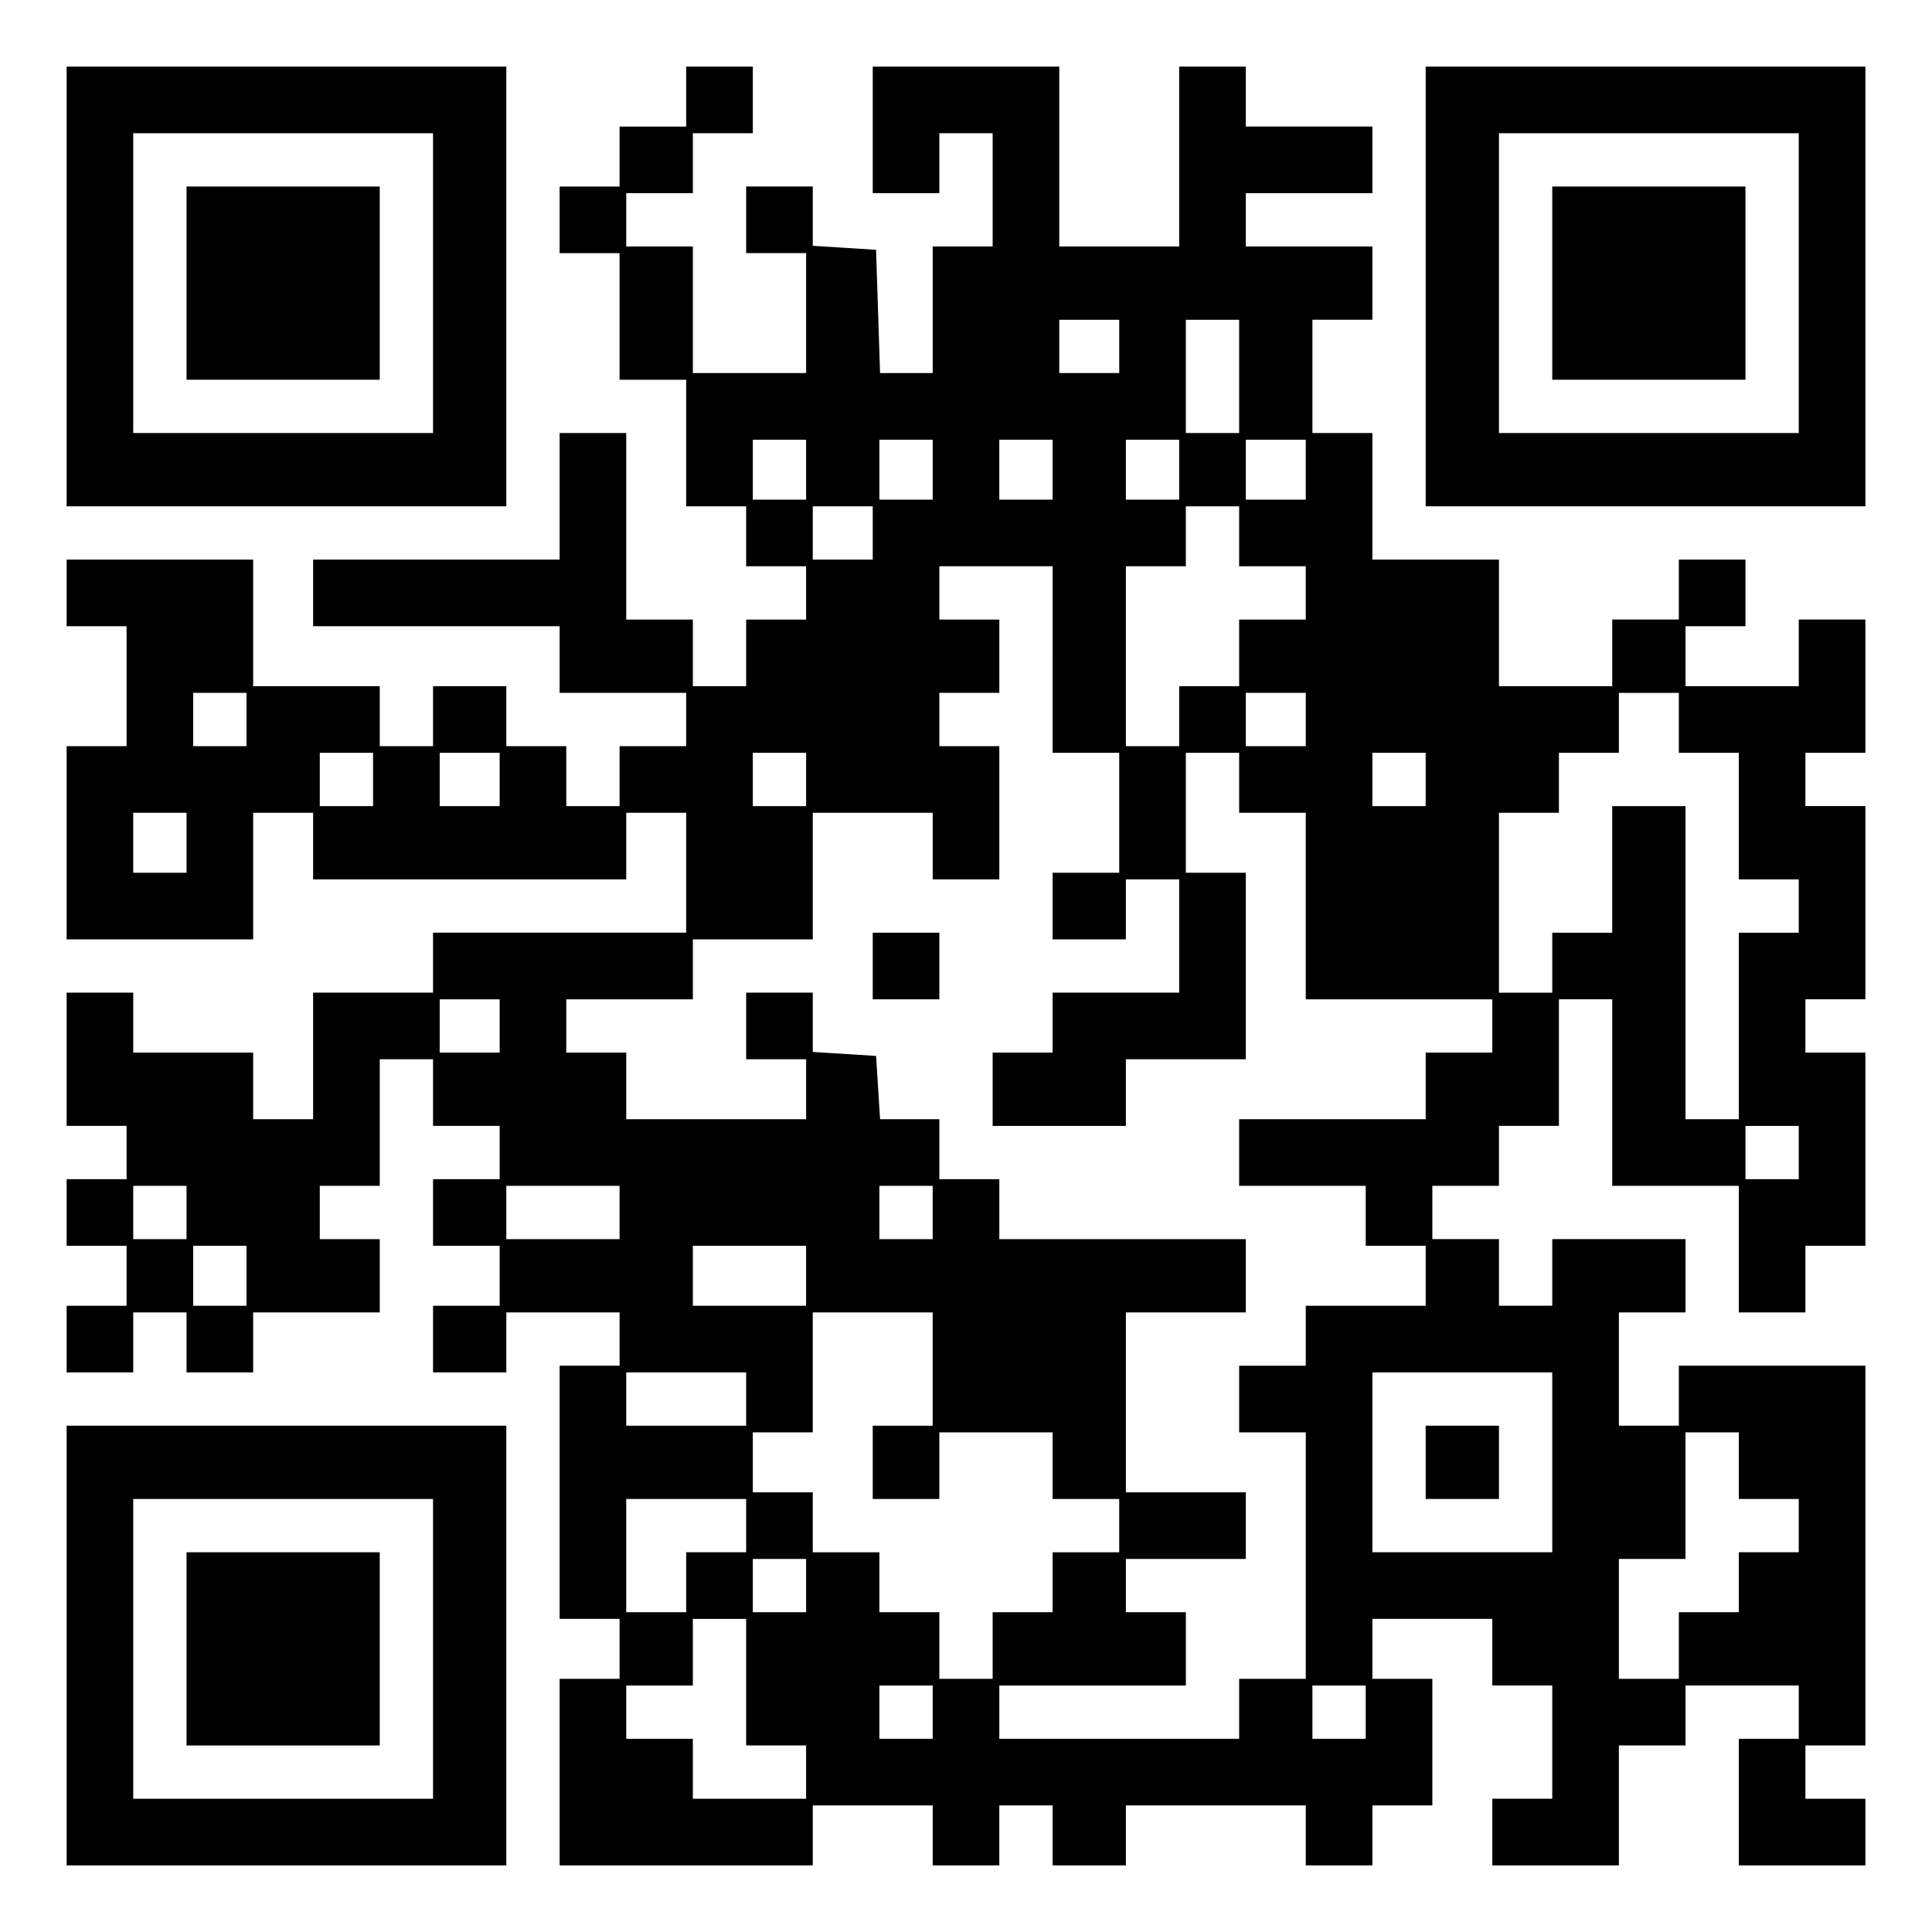
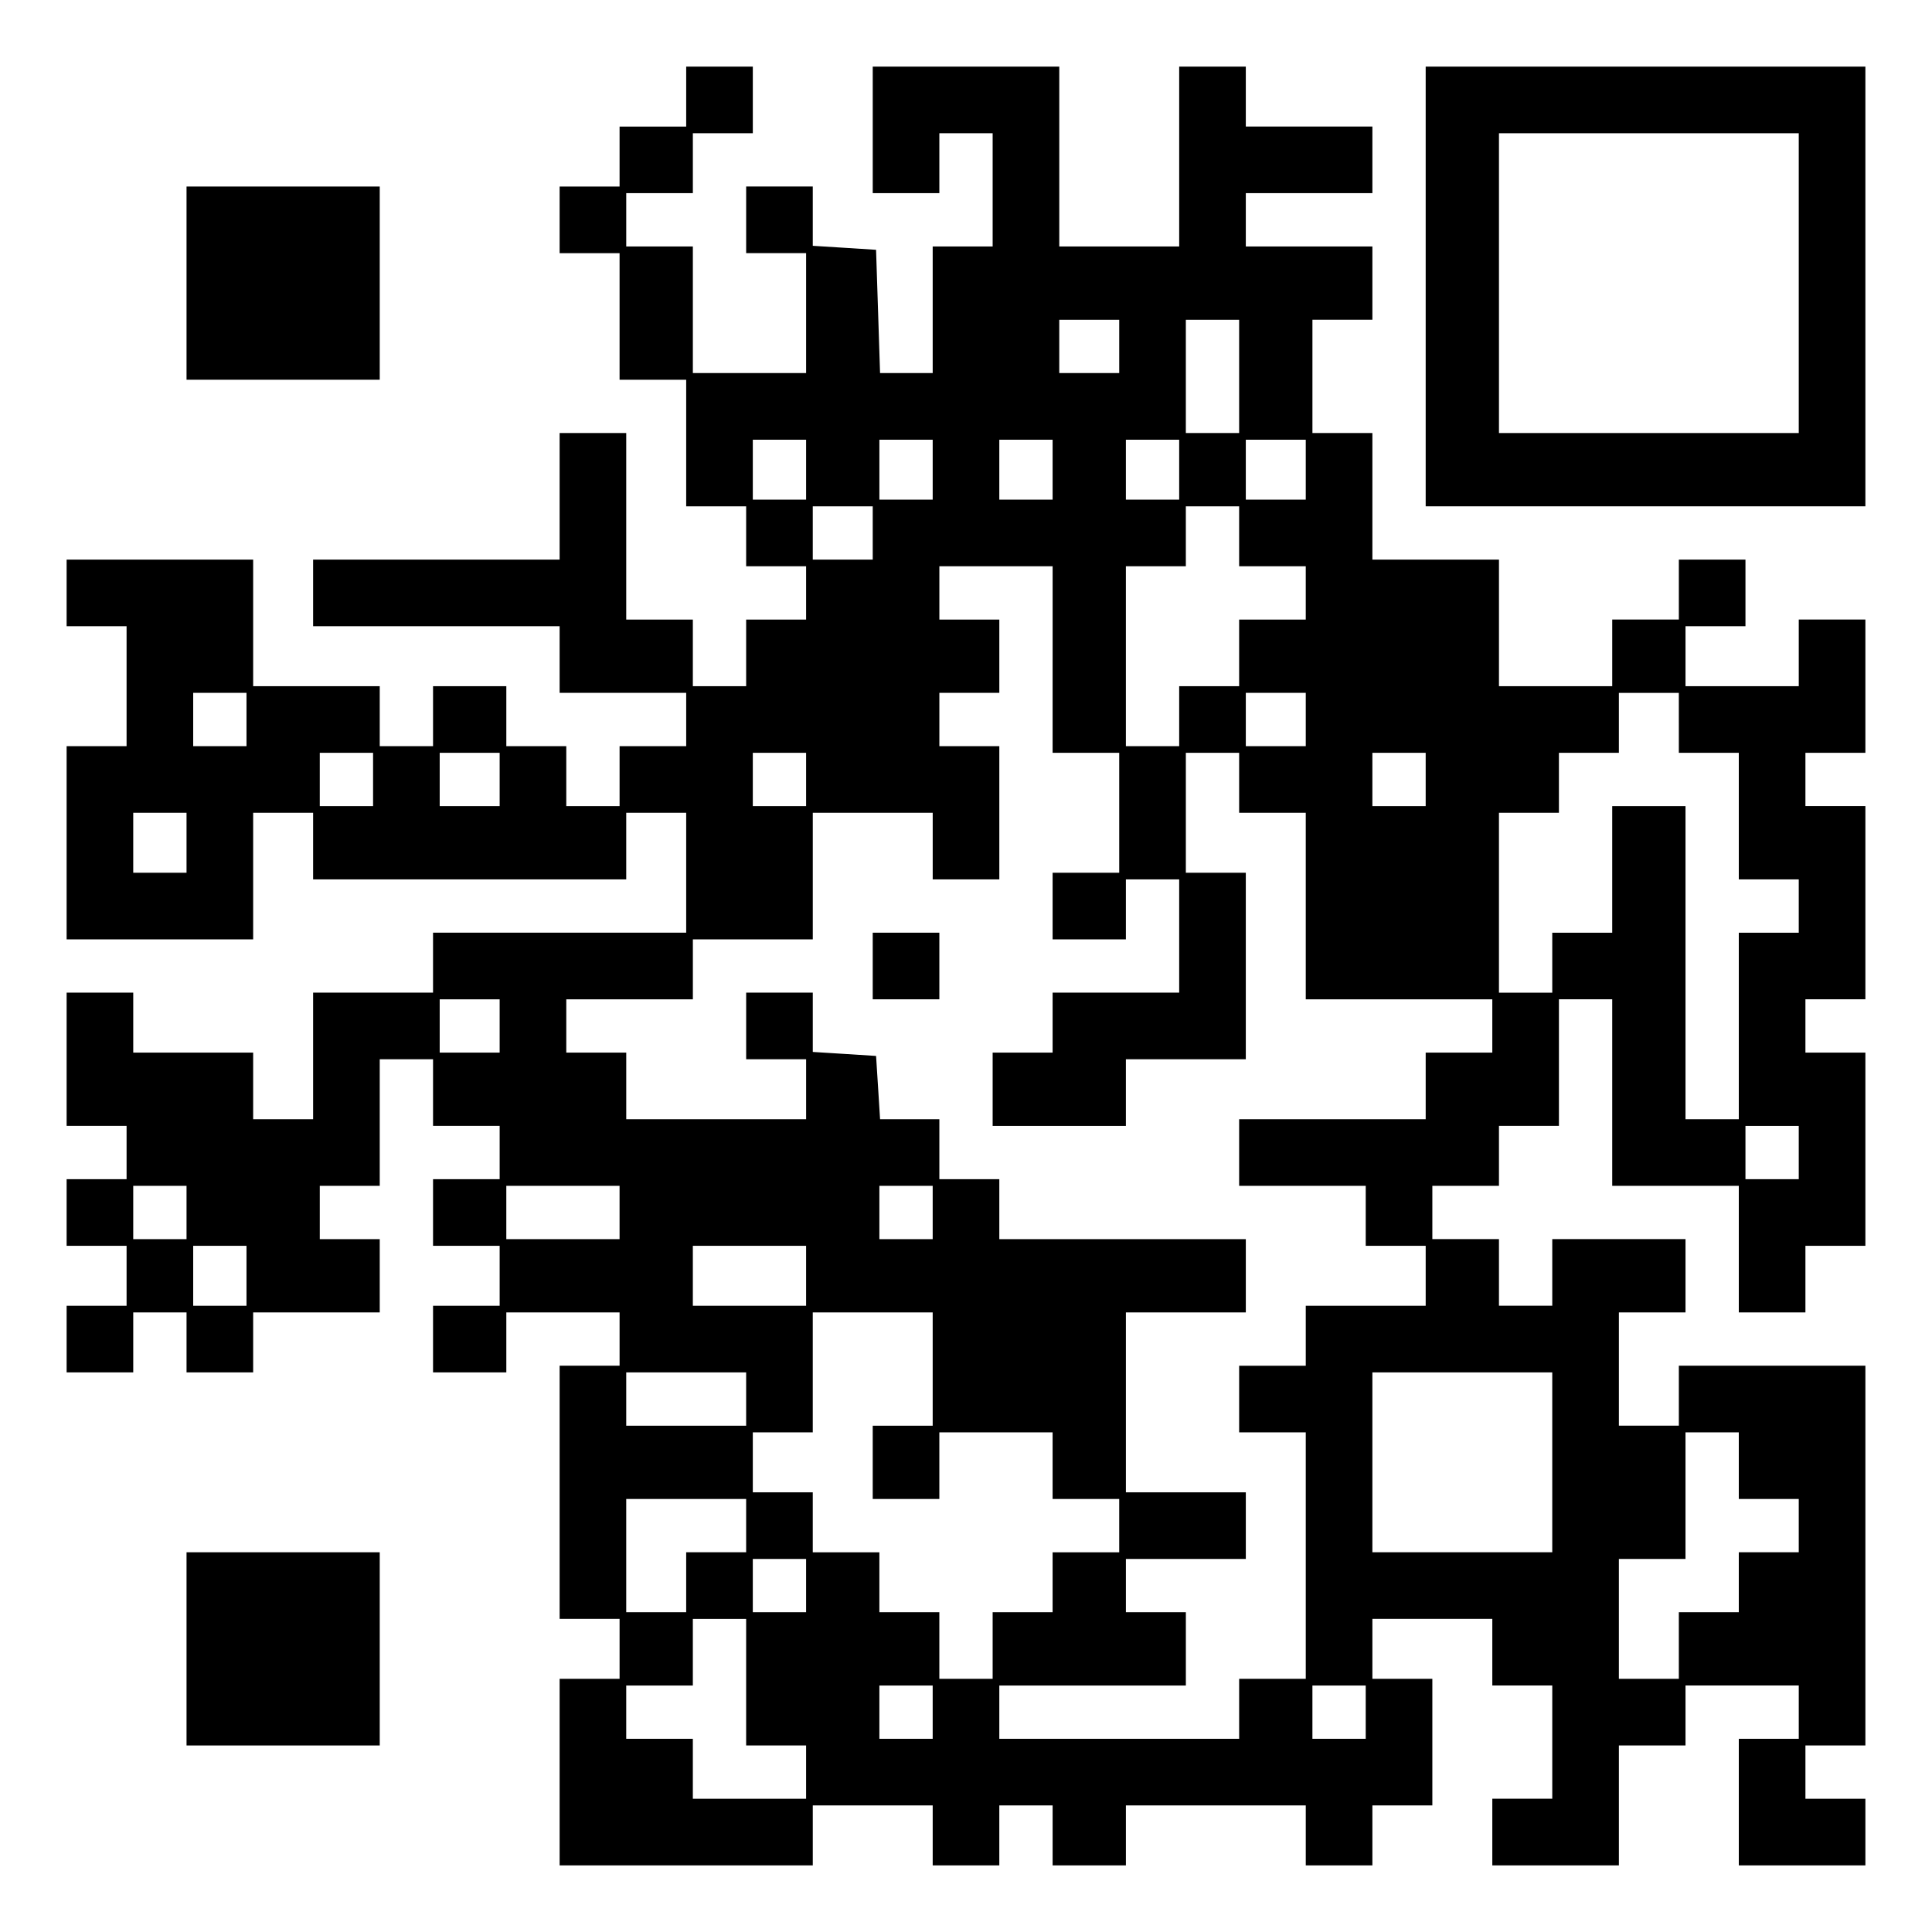
<svg xmlns="http://www.w3.org/2000/svg" version="1.0" width="100mm" height="100mm" viewBox="0 0 290 290" preserveAspectRatio="xMidYMid meet">
  <g transform="translate(0,290) scale(0.1,-0.1)" fill="#000000" stroke="none">
-     <path d="M100 2470 l0 -330 330 0 330 0 0 330 0 330 -330 0 -330 0 0 -330z m550 5 l0 -225 -225 0 -225 0 0 225 0 225 225 0 225 0 0 -225z" />
    <path d="M280 2475 l0 -145 145 0 145 0 0 145 0 145 -145 0 -145 0 0 -145z" />
    <path d="M1030 2755 l0 -45 -50 0 -50 0 0 -45 0 -45 -45 0 -45 0 0 -50 0 -50 45 0 45 0 0 -95 0 -95 50 0 50 0 0 -95 0 -95 45 0 45 0 0 -45 0 -45 45 0 45 0 0 -40 0 -40 -45 0 -45 0 0 -50 0 -50 -40 0 -40 0 0 50 0 50 -50 0 -50 0 0 140 0 140 -50 0 -50 0 0 -95 0 -95 -185 0 -185 0 0 -50 0 -50 185 0 185 0 0 -50 0 -50 95 0 95 0 0 -40 0 -40 -50 0 -50 0 0 -45 0 -45 -40 0 -40 0 0 45 0 45 -45 0 -45 0 0 45 0 45 -55 0 -55 0 0 -45 0 -45 -40 0 -40 0 0 45 0 45 -95 0 -95 0 0 95 0 95 -140 0 -140 0 0 -50 0 -50 45 0 45 0 0 -90 0 -90 -45 0 -45 0 0 -145 0 -145 140 0 140 0 0 95 0 95 45 0 45 0 0 -50 0 -50 235 0 235 0 0 50 0 50 45 0 45 0 0 -90 0 -90 -190 0 -190 0 0 -45 0 -45 -90 0 -90 0 0 -95 0 -95 -45 0 -45 0 0 50 0 50 -90 0 -90 0 0 45 0 45 -50 0 -50 0 0 -100 0 -100 45 0 45 0 0 -40 0 -40 -45 0 -45 0 0 -50 0 -50 45 0 45 0 0 -45 0 -45 -45 0 -45 0 0 -50 0 -50 50 0 50 0 0 45 0 45 40 0 40 0 0 -45 0 -45 50 0 50 0 0 45 0 45 95 0 95 0 0 55 0 55 -45 0 -45 0 0 40 0 40 45 0 45 0 0 95 0 95 40 0 40 0 0 -50 0 -50 50 0 50 0 0 -40 0 -40 -50 0 -50 0 0 -50 0 -50 50 0 50 0 0 -45 0 -45 -50 0 -50 0 0 -50 0 -50 55 0 55 0 0 45 0 45 85 0 85 0 0 -40 0 -40 -45 0 -45 0 0 -190 0 -190 45 0 45 0 0 -45 0 -45 -45 0 -45 0 0 -140 0 -140 190 0 190 0 0 45 0 45 90 0 90 0 0 -45 0 -45 50 0 50 0 0 45 0 45 40 0 40 0 0 -45 0 -45 55 0 55 0 0 45 0 45 135 0 135 0 0 -45 0 -45 50 0 50 0 0 45 0 45 45 0 45 0 0 95 0 95 -45 0 -45 0 0 45 0 45 90 0 90 0 0 -50 0 -50 45 0 45 0 0 -85 0 -85 -45 0 -45 0 0 -50 0 -50 95 0 95 0 0 90 0 90 50 0 50 0 0 45 0 45 85 0 85 0 0 -40 0 -40 -45 0 -45 0 0 -95 0 -95 95 0 95 0 0 50 0 50 -45 0 -45 0 0 40 0 40 45 0 45 0 0 285 0 285 -140 0 -140 0 0 -45 0 -45 -45 0 -45 0 0 85 0 85 50 0 50 0 0 55 0 55 -100 0 -100 0 0 -50 0 -50 -40 0 -40 0 0 50 0 50 -50 0 -50 0 0 40 0 40 50 0 50 0 0 45 0 45 45 0 45 0 0 95 0 95 40 0 40 0 0 -140 0 -140 95 0 95 0 0 -95 0 -95 50 0 50 0 0 50 0 50 45 0 45 0 0 145 0 145 -45 0 -45 0 0 40 0 40 45 0 45 0 0 145 0 145 -45 0 -45 0 0 40 0 40 45 0 45 0 0 100 0 100 -50 0 -50 0 0 -50 0 -50 -85 0 -85 0 0 45 0 45 45 0 45 0 0 50 0 50 -50 0 -50 0 0 -45 0 -45 -50 0 -50 0 0 -50 0 -50 -85 0 -85 0 0 95 0 95 -95 0 -95 0 0 95 0 95 -45 0 -45 0 0 85 0 85 45 0 45 0 0 55 0 55 -95 0 -95 0 0 40 0 40 95 0 95 0 0 50 0 50 -95 0 -95 0 0 45 0 45 -50 0 -50 0 0 -135 0 -135 -90 0 -90 0 0 135 0 135 -140 0 -140 0 0 -95 0 -95 50 0 50 0 0 45 0 45 40 0 40 0 0 -85 0 -85 -45 0 -45 0 0 -95 0 -95 -40 0 -39 0 -3 93 -3 92 -47 3 -48 3 0 45 0 44 -50 0 -50 0 0 -50 0 -50 45 0 45 0 0 -90 0 -90 -85 0 -85 0 0 95 0 95 -50 0 -50 0 0 40 0 40 50 0 50 0 0 45 0 45 45 0 45 0 0 50 0 50 -50 0 -50 0 0 -45z m650 -375 l0 -40 -45 0 -45 0 0 40 0 40 45 0 45 0 0 -40z m180 -45 l0 -85 -40 0 -40 0 0 85 0 85 40 0 40 0 0 -85z m-650 -140 l0 -45 -40 0 -40 0 0 45 0 45 40 0 40 0 0 -45z m190 0 l0 -45 -40 0 -40 0 0 45 0 45 40 0 40 0 0 -45z m180 0 l0 -45 -40 0 -40 0 0 45 0 45 40 0 40 0 0 -45z m190 0 l0 -45 -40 0 -40 0 0 45 0 45 40 0 40 0 0 -45z m190 0 l0 -45 -45 0 -45 0 0 45 0 45 45 0 45 0 0 -45z m-650 -95 l0 -40 -45 0 -45 0 0 40 0 40 45 0 45 0 0 -40z m550 -5 l0 -45 50 0 50 0 0 -40 0 -40 -50 0 -50 0 0 -50 0 -50 -45 0 -45 0 0 -45 0 -45 -40 0 -40 0 0 135 0 135 45 0 45 0 0 45 0 45 40 0 40 0 0 -45z m-280 -185 l0 -140 50 0 50 0 0 -90 0 -90 -50 0 -50 0 0 -50 0 -50 55 0 55 0 0 45 0 45 40 0 40 0 0 -85 0 -85 -95 0 -95 0 0 -45 0 -45 -45 0 -45 0 0 -55 0 -55 100 0 100 0 0 50 0 50 90 0 90 0 0 140 0 140 -45 0 -45 0 0 90 0 90 40 0 40 0 0 -45 0 -45 50 0 50 0 0 -140 0 -140 140 0 140 0 0 -40 0 -40 -50 0 -50 0 0 -50 0 -50 -140 0 -140 0 0 -50 0 -50 95 0 95 0 0 -45 0 -45 45 0 45 0 0 -45 0 -45 -90 0 -90 0 0 -45 0 -45 -50 0 -50 0 0 -50 0 -50 50 0 50 0 0 -185 0 -185 -50 0 -50 0 0 -45 0 -45 -180 0 -180 0 0 40 0 40 140 0 140 0 0 55 0 55 -45 0 -45 0 0 40 0 40 90 0 90 0 0 50 0 50 -90 0 -90 0 0 135 0 135 90 0 90 0 0 55 0 55 -185 0 -185 0 0 45 0 45 -45 0 -45 0 0 45 0 45 -44 0 -45 0 -3 48 -3 47 -47 3 -48 3 0 45 0 44 -50 0 -50 0 0 -50 0 -50 45 0 45 0 0 -45 0 -45 -135 0 -135 0 0 50 0 50 -45 0 -45 0 0 40 0 40 95 0 95 0 0 45 0 45 90 0 90 0 0 95 0 95 90 0 90 0 0 -50 0 -50 50 0 50 0 0 100 0 100 -45 0 -45 0 0 40 0 40 45 0 45 0 0 55 0 55 -45 0 -45 0 0 40 0 40 85 0 85 0 0 -140z m-1210 -90 l0 -40 -40 0 -40 0 0 40 0 40 40 0 40 0 0 -40z m1590 0 l0 -40 -45 0 -45 0 0 40 0 40 45 0 45 0 0 -40z m560 -5 l0 -45 45 0 45 0 0 -95 0 -95 45 0 45 0 0 -40 0 -40 -45 0 -45 0 0 -140 0 -140 -40 0 -40 0 0 235 0 235 -55 0 -55 0 0 -95 0 -95 -45 0 -45 0 0 -45 0 -45 -40 0 -40 0 0 135 0 135 45 0 45 0 0 45 0 45 45 0 45 0 0 45 0 45 45 0 45 0 0 -45z m-1960 -85 l0 -40 -40 0 -40 0 0 40 0 40 40 0 40 0 0 -40z m190 0 l0 -40 -45 0 -45 0 0 40 0 40 45 0 45 0 0 -40z m460 0 l0 -40 -40 0 -40 0 0 40 0 40 40 0 40 0 0 -40z m930 0 l0 -40 -40 0 -40 0 0 40 0 40 40 0 40 0 0 -40z m-1860 -95 l0 -45 -40 0 -40 0 0 45 0 45 40 0 40 0 0 -45z m470 -275 l0 -40 -45 0 -45 0 0 40 0 40 45 0 45 0 0 -40z m1950 -190 l0 -40 -40 0 -40 0 0 40 0 40 40 0 40 0 0 -40z m-2420 -90 l0 -40 -40 0 -40 0 0 40 0 40 40 0 40 0 0 -40z m650 0 l0 -40 -85 0 -85 0 0 40 0 40 85 0 85 0 0 -40z m470 0 l0 -40 -40 0 -40 0 0 40 0 40 40 0 40 0 0 -40z m-1030 -95 l0 -45 -40 0 -40 0 0 45 0 45 40 0 40 0 0 -45z m840 0 l0 -45 -85 0 -85 0 0 45 0 45 85 0 85 0 0 -45z m190 -140 l0 -85 -45 0 -45 0 0 -55 0 -55 50 0 50 0 0 50 0 50 85 0 85 0 0 -50 0 -50 50 0 50 0 0 -40 0 -40 -50 0 -50 0 0 -45 0 -45 -45 0 -45 0 0 -50 0 -50 -40 0 -40 0 0 50 0 50 -45 0 -45 0 0 45 0 45 -50 0 -50 0 0 45 0 45 -45 0 -45 0 0 45 0 45 45 0 45 0 0 90 0 90 90 0 90 0 0 -85z m-280 -45 l0 -40 -90 0 -90 0 0 40 0 40 90 0 90 0 0 -40z m1210 -95 l0 -135 -135 0 -135 0 0 135 0 135 135 0 135 0 0 -135z m280 -5 l0 -50 45 0 45 0 0 -40 0 -40 -45 0 -45 0 0 -45 0 -45 -45 0 -45 0 0 -50 0 -50 -45 0 -45 0 0 90 0 90 50 0 50 0 0 95 0 95 40 0 40 0 0 -50z m-1490 -90 l0 -40 -45 0 -45 0 0 -45 0 -45 -45 0 -45 0 0 85 0 85 90 0 90 0 0 -40z m90 -90 l0 -40 -40 0 -40 0 0 40 0 40 40 0 40 0 0 -40z m-90 -145 l0 -95 45 0 45 0 0 -40 0 -40 -85 0 -85 0 0 45 0 45 -50 0 -50 0 0 40 0 40 50 0 50 0 0 50 0 50 40 0 40 0 0 -95z m280 -45 l0 -40 -40 0 -40 0 0 40 0 40 40 0 40 0 0 -40z m650 0 l0 -40 -40 0 -40 0 0 40 0 40 40 0 40 0 0 -40z" />
    <path d="M1310 1450 l0 -50 50 0 50 0 0 50 0 50 -50 0 -50 0 0 -50z" />
-     <path d="M2140 705 l0 -55 55 0 55 0 0 55 0 55 -55 0 -55 0 0 -55z" />
    <path d="M2140 2470 l0 -330 330 0 330 0 0 330 0 330 -330 0 -330 0 0 -330z m560 5 l0 -225 -225 0 -225 0 0 225 0 225 225 0 225 0 0 -225z" />
-     <path d="M2330 2475 l0 -145 145 0 145 0 0 145 0 145 -145 0 -145 0 0 -145z" />
-     <path d="M100 430 l0 -330 330 0 330 0 0 330 0 330 -330 0 -330 0 0 -330z m550 -5 l0 -225 -225 0 -225 0 0 225 0 225 225 0 225 0 0 -225z" />
    <path d="M280 425 l0 -145 145 0 145 0 0 145 0 145 -145 0 -145 0 0 -145z" />
  </g>
</svg>